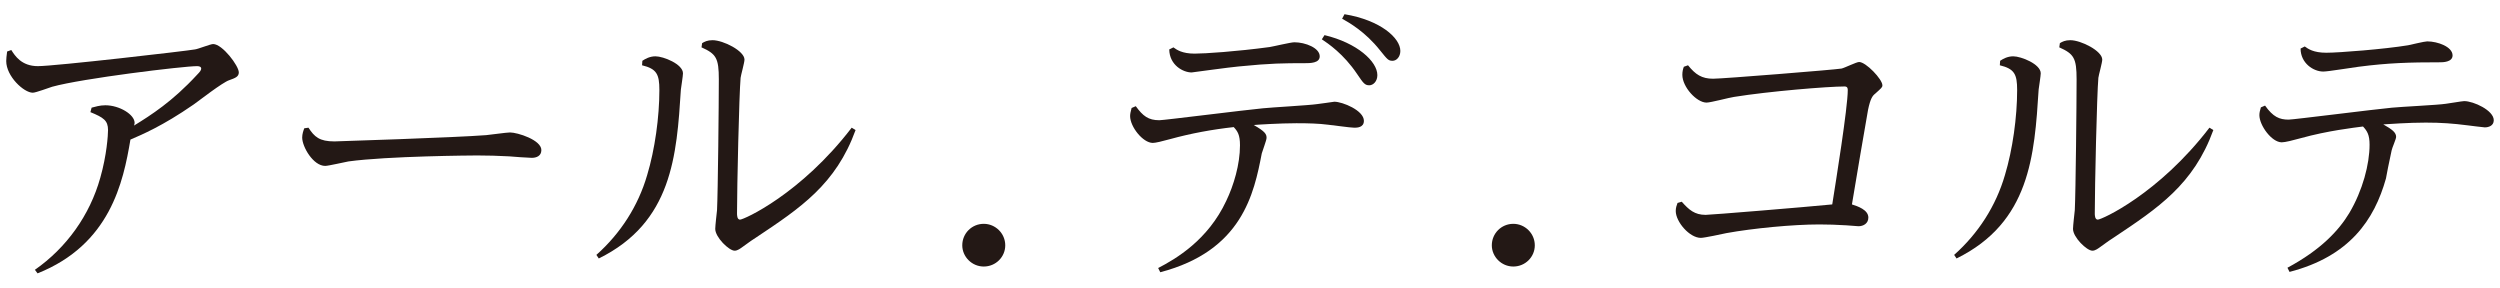
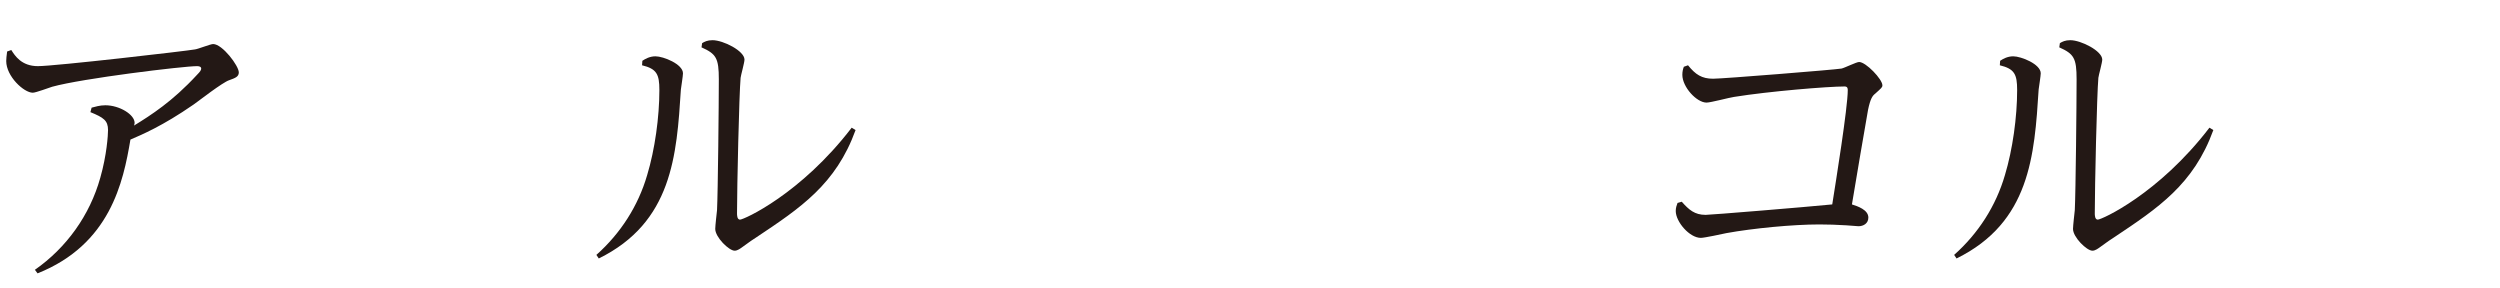
<svg xmlns="http://www.w3.org/2000/svg" version="1.1" viewBox="0 0 226 26">
  <g>
    <g id="_レイヤー_1" data-name="レイヤー_1">
      <g>
        <path d="M3.153,24.391c2.861-1.998,4.967-4.94,5.911-8.314.594-2.079.702-3.887.702-4.319,0-.864-.405-1.134-1.593-1.62l.108-.405c.324-.081.729-.216,1.242-.216,1.269,0,2.646.836,2.646,1.592,0,.081-.027.162-.054.243,1.539-.945,3.482-2.187,5.696-4.589.297-.297.377-.432.377-.567,0-.189-.243-.216-.377-.216-1.242,0-10.365,1.106-13.092,1.862-.27.081-1.484.54-1.754.54-.81,0-2.402-1.485-2.402-2.861,0-.216.027-.432.081-.864l.378-.135c.324.513.917,1.458,2.402,1.458,1.539,0,13.496-1.377,14.198-1.512.27-.027,1.403-.486,1.646-.486.836,0,2.321,1.971,2.321,2.564,0,.405-.351.513-.864.702-.594.189-2.78,1.89-3.239,2.213-2.807,1.943-4.697,2.726-5.695,3.158-.648,3.86-1.835,9.475-8.395,12.093l-.243-.324Z" fill="#231815" />
-         <path d="M27.885,11.542c.54.836.999,1.242,2.349,1.242.054,0,11.013-.351,13.712-.567.351-.027,1.836-.243,2.16-.243.675,0,2.834.675,2.834,1.593,0,.54-.459.702-.864.702-.324,0-1.755-.108-2.052-.135-.972-.054-1.97-.081-2.888-.081-.405,0-8.098.054-11.634.54-.324.054-1.809.405-2.105.405-1.08,0-2.079-1.728-2.079-2.564,0-.324.108-.621.189-.837l.378-.054Z" fill="#231815" />
        <path d="M58.07,5.496c.243-.162.648-.405,1.188-.405.702,0,2.483.702,2.483,1.539,0,.216-.162,1.241-.189,1.458-.378,5.965-.783,12.012-7.423,15.278l-.216-.324c2.187-1.944,3.779-4.427,4.589-7.208.702-2.321,1.106-5.263,1.106-7.693,0-1.431-.243-1.917-1.565-2.24l.027-.405ZM63.469,3.903c.216-.135.486-.27.944-.27.972,0,2.889.972,2.889,1.755,0,.27-.324,1.403-.351,1.646-.135,1.484-.324,9.879-.324,12.254,0,.135,0,.567.27.567.351,0,5.507-2.321,10.096-8.313l.351.216c-1.781,4.913-4.994,7.045-8.961,9.69-.108.054-.81.54-1.242.864-.189.135-.459.351-.729.351-.513,0-1.754-1.215-1.754-1.971,0-.27.135-1.458.162-1.701.081-1.646.162-9.636.162-11.823,0-1.917-.243-2.294-1.565-2.888l.054-.378Z" fill="#231815" />
-         <path d="M90.875,22.178c0,1.053-.863,1.916-1.943,1.916s-1.943-.891-1.943-1.916c0-1.08.864-1.944,1.943-1.944,1.053,0,1.943.864,1.943,1.944Z" fill="#231815" />
-         <path d="M104.699,24.229c1.62-.837,4.508-2.538,6.155-6.073.675-1.404,1.241-3.293,1.241-5.021,0-.945-.216-1.269-.566-1.646-1.944.216-3.86.567-5.723,1.08-.783.216-1.35.351-1.593.351-.891,0-2.051-1.458-2.051-2.429,0-.216.054-.405.135-.729l.378-.162c.648.891,1.134,1.269,2.133,1.269.405,0,7.882-.945,9.366-1.08.756-.081,4.184-.27,4.886-.377.108,0,1.512-.216,1.565-.216.729,0,2.672.783,2.672,1.728,0,.621-.648.621-.864.621-.378,0-2.024-.243-2.375-.27-.836-.108-1.754-.135-2.861-.135-1.485,0-3.617.135-3.86.162,1.053.594,1.161.837,1.161,1.161,0,.216-.378,1.188-.432,1.404-.702,3.617-1.754,8.8-9.178,10.743l-.189-.378ZM106.076,4.281c.297.216.783.567,1.917.567.917,0,3.779-.189,6.775-.594.351-.054,1.917-.432,2.241-.432.999,0,2.294.513,2.294,1.269,0,.621-.864.621-1.377.621-1.835,0-2.996,0-5.965.297-.675.054-4.211.54-4.238.54-.756,0-1.998-.648-2.024-2.079l.378-.189ZM119.735,3.175c2.942.702,4.778,2.375,4.778,3.617,0,.567-.378.918-.729.918-.405,0-.54-.189-1.106-1.026-1.215-1.809-2.619-2.753-3.185-3.131l.243-.377ZM121.543,1.285c3.266.54,5.048,2.159,5.048,3.32,0,.54-.351.891-.702.891-.378,0-.459-.108-1.134-.945-1.35-1.701-2.807-2.51-3.428-2.861l.216-.405Z" fill="#231815" />
-         <path d="M138.746,22.178c0,1.053-.863,1.916-1.943,1.916s-1.943-.891-1.943-1.916c0-1.08.864-1.944,1.943-1.944,1.053,0,1.943.864,1.943,1.944Z" fill="#231815" />
        <path d="M152.031,18.236c.648.729,1.161,1.188,2.159,1.188.432,0,8.989-.702,11.445-.945.324-2.051,1.403-8.746,1.403-10.338,0-.324-.189-.324-.297-.324-1.484,0-6.802.432-9.987.945-.405.054-2.105.513-2.483.513-.891,0-2.187-1.404-2.187-2.51,0-.297.054-.513.135-.729l.378-.135c.675.837,1.242,1.215,2.267,1.215.891,0,10.959-.81,11.607-.918.27-.054,1.35-.594,1.593-.594.621,0,2.105,1.565,2.105,2.105,0,.189-.081.243-.648.756-.243.189-.432.432-.648,1.458-.135.756-1.269,7.342-1.458,8.557.513.162,1.485.486,1.485,1.188,0,.54-.459.783-.891.783-.162,0-.945-.081-1.08-.081-.783-.054-1.782-.081-2.457-.081-2.402,0-6.019.351-8.395.783-.378.081-1.998.432-2.321.432-1.026,0-2.268-1.458-2.268-2.43,0-.297.081-.513.162-.729l.378-.108Z" fill="#231815" />
        <path d="M180.812,5.496c.243-.162.648-.405,1.188-.405.702,0,2.483.702,2.483,1.539,0,.216-.162,1.241-.189,1.458-.378,5.965-.783,12.012-7.423,15.278l-.216-.324c2.187-1.944,3.779-4.427,4.589-7.208.702-2.321,1.106-5.263,1.106-7.693,0-1.431-.243-1.917-1.565-2.24l.027-.405ZM186.211,3.903c.216-.135.486-.27.944-.27.972,0,2.889.972,2.889,1.755,0,.27-.324,1.403-.351,1.646-.135,1.484-.324,9.879-.324,12.254,0,.135,0,.567.27.567.351,0,5.507-2.321,10.096-8.313l.351.216c-1.781,4.913-4.994,7.045-8.961,9.69-.108.054-.81.54-1.242.864-.189.135-.459.351-.729.351-.513,0-1.754-1.215-1.754-1.971,0-.27.135-1.458.162-1.701.081-1.646.162-9.636.162-11.823,0-1.917-.243-2.294-1.565-2.888l.054-.378Z" fill="#231815" />
-         <path d="M206.787,24.202c3.023-1.62,4.643-3.375,5.587-4.94,1.215-2.051,1.835-4.427,1.835-6.181,0-.891-.216-1.242-.594-1.646-.81.108-3.185.378-5.615,1.053-.675.189-1.431.378-1.728.378-.917,0-2.024-1.539-2.024-2.457,0-.243.054-.405.135-.702l.378-.162c.729,1.026,1.295,1.269,2.132,1.269.432,0,7.855-.945,9.339-1.08.783-.081,4.184-.243,4.859-.351.27-.027,1.484-.243,1.673-.243.837,0,2.672.836,2.672,1.728,0,.513-.486.647-.81.647-.108,0-1.377-.162-1.593-.189-1.269-.162-2.349-.243-3.752-.243-1.565,0-3.374.135-3.833.162.81.458,1.161.729,1.161,1.133,0,.189-.378,1.026-.405,1.215-.189.837-.513,2.483-.513,2.538-1.052,3.752-3.293,7.045-8.718,8.449l-.189-.378ZM208.352,4.2c.297.216.783.567,1.943.567s5.264-.324,7.396-.675c.27-.054,1.485-.351,1.728-.351.945,0,2.294.486,2.294,1.269,0,.621-.917.621-1.134.621-2.753,0-4.669.054-7.369.405-.486.054-2.727.432-3.186.432-.891,0-2.051-.756-2.051-2.079l.378-.189Z" fill="#231815" />
      </g>
    </g>
  </g>
</svg>